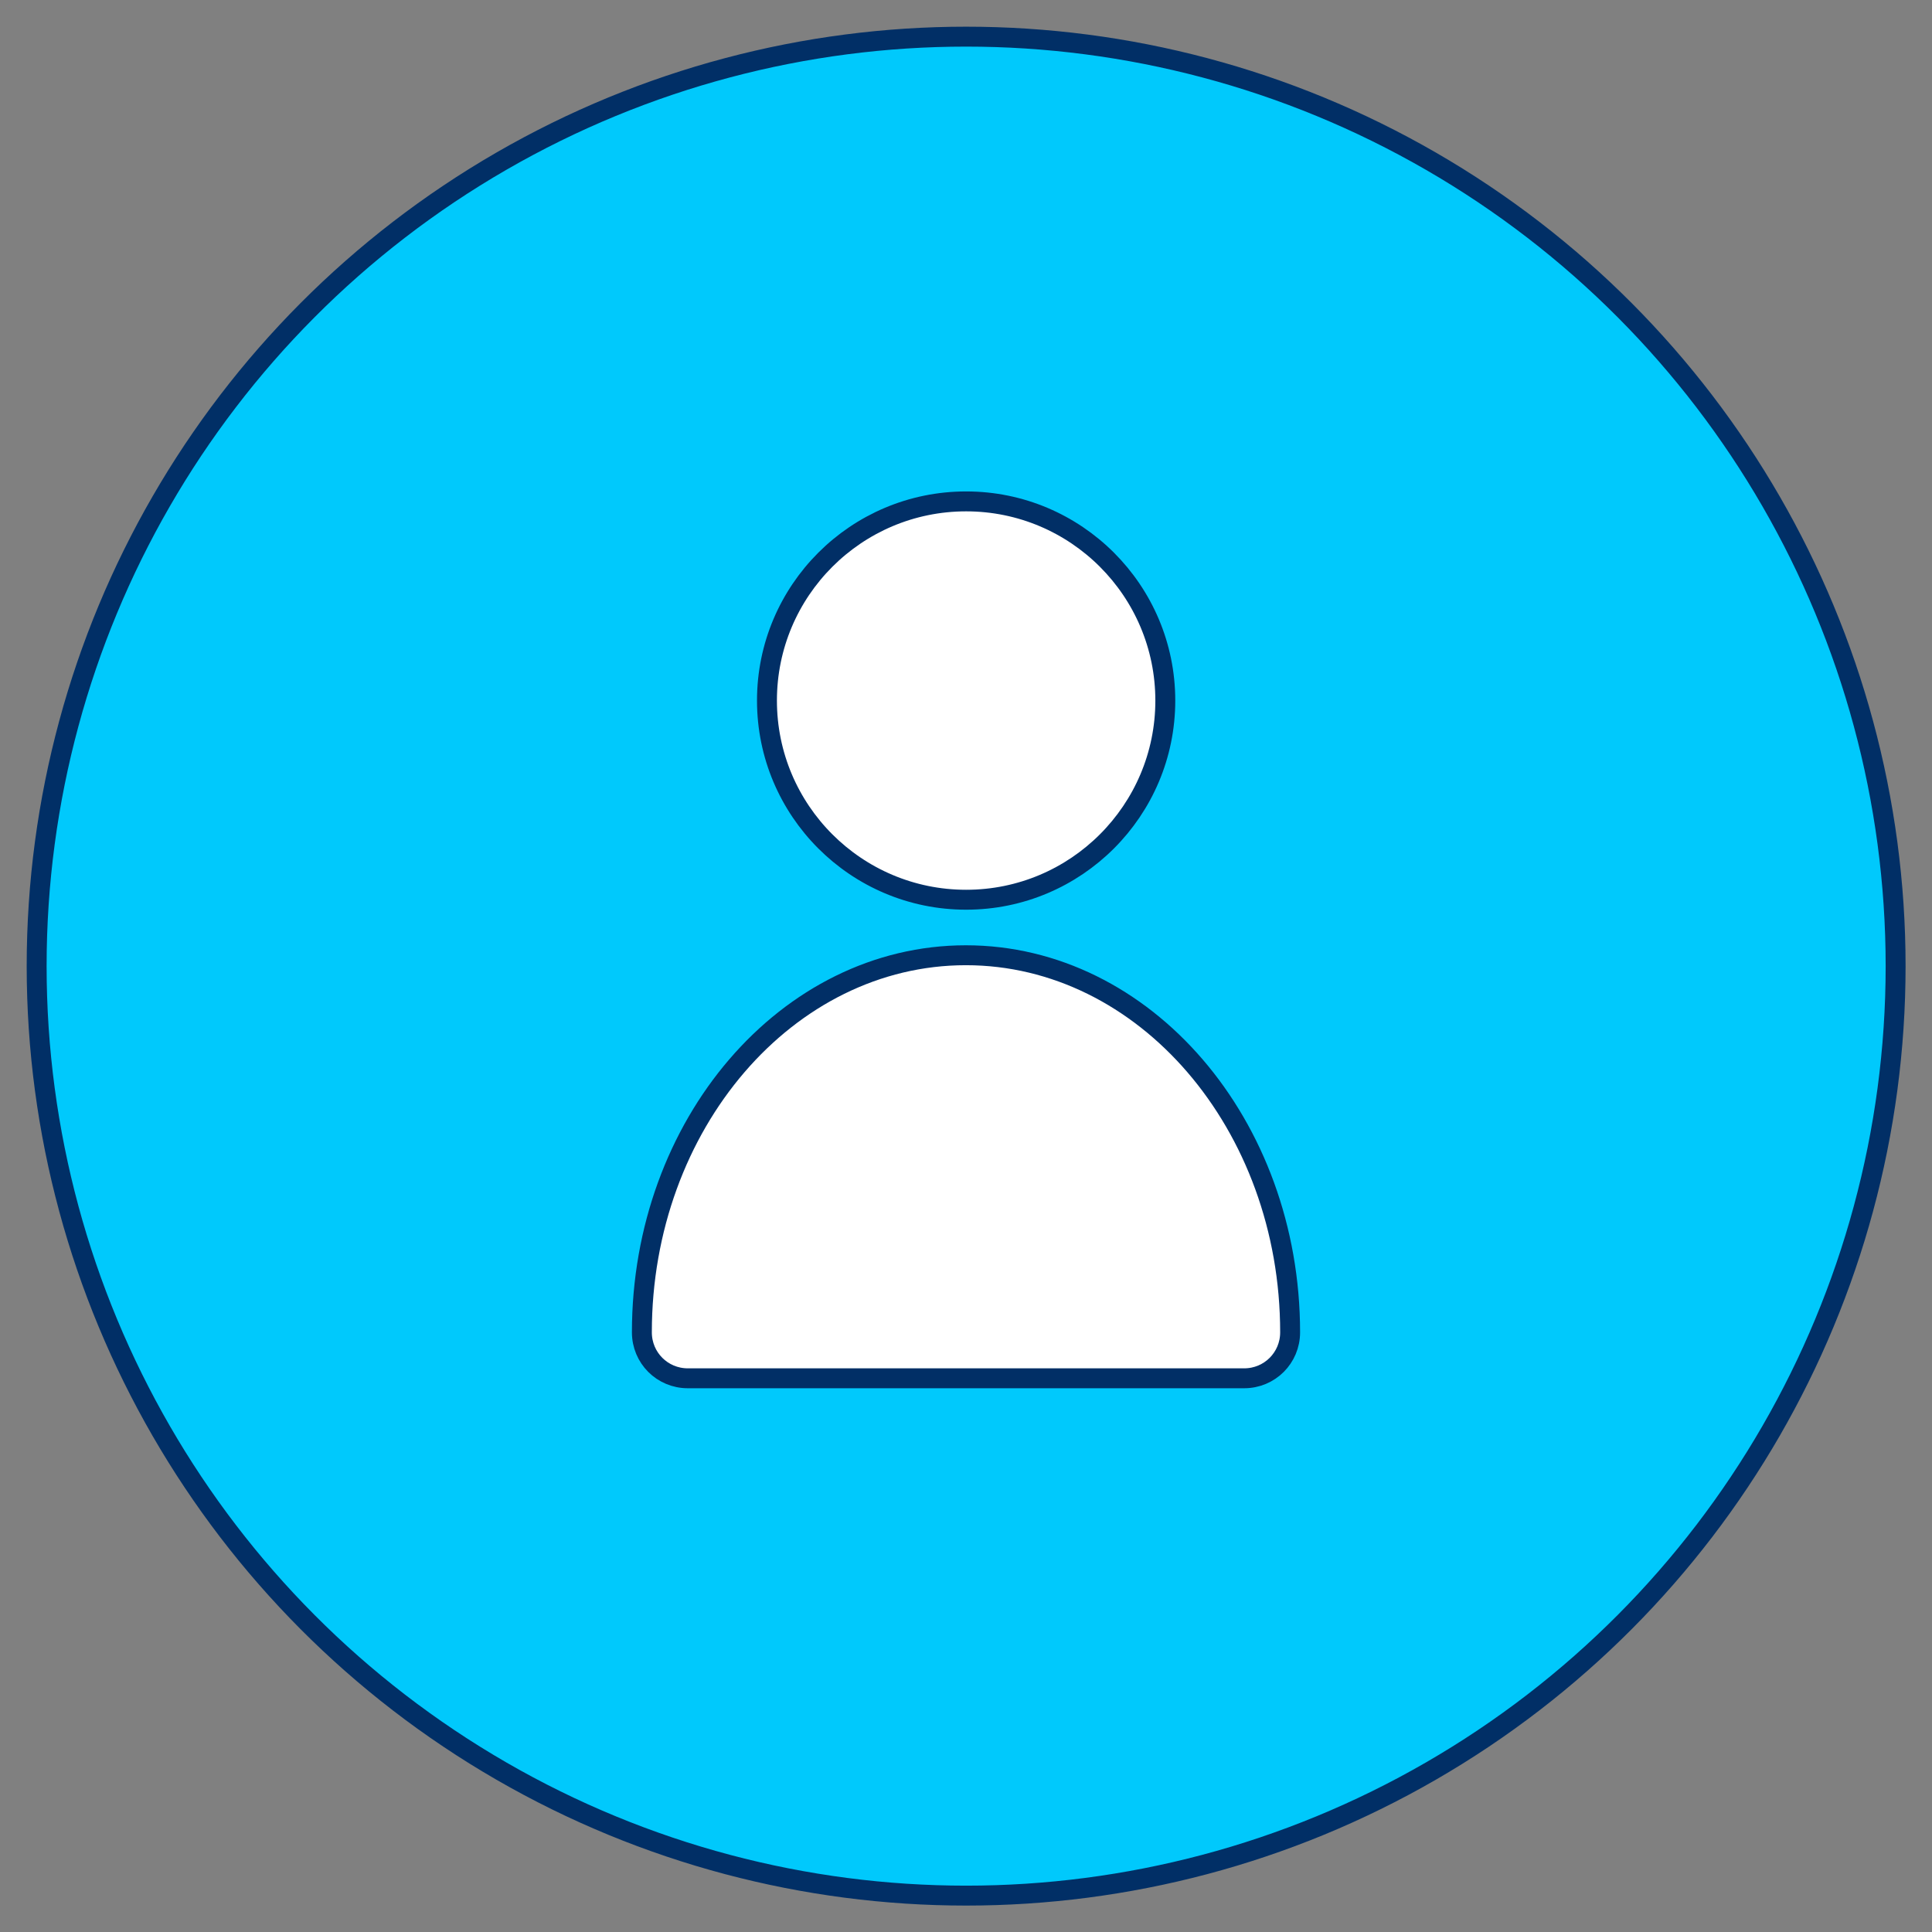
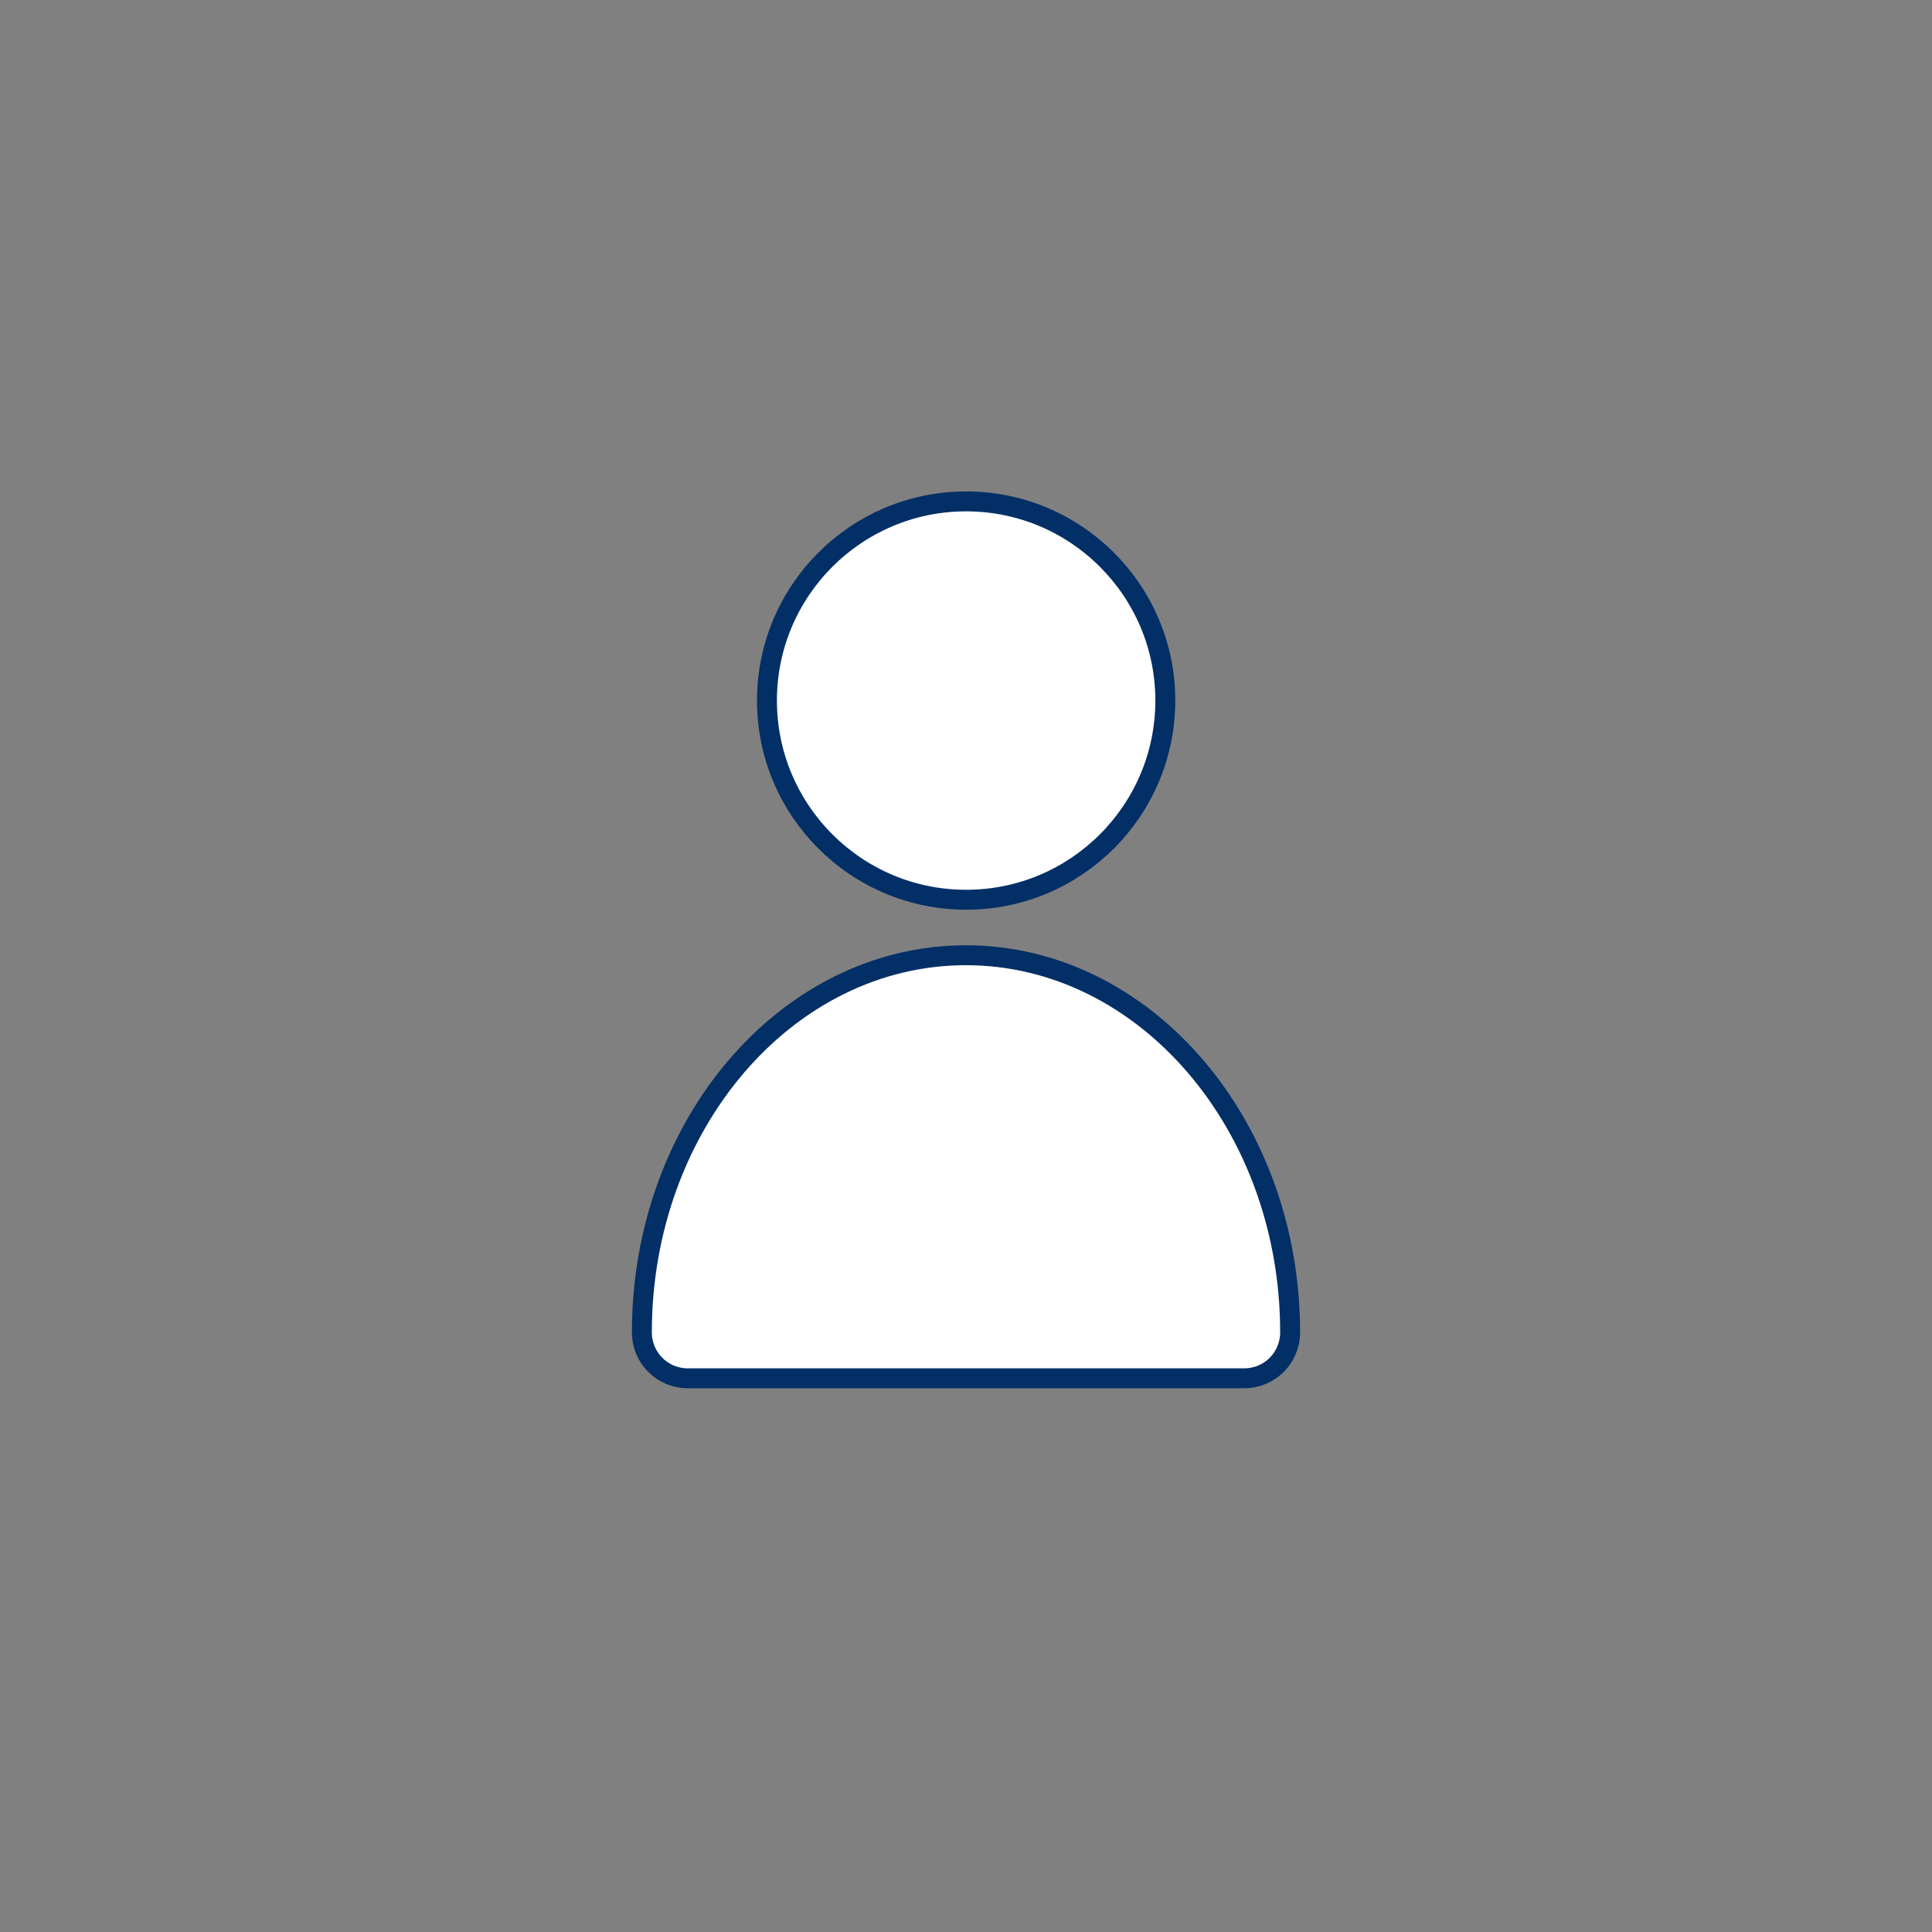
<svg xmlns="http://www.w3.org/2000/svg" version="1.2" overflow="visible" preserveAspectRatio="none" viewBox="0 0 72.75 72.75" id="Layer_1_1738687993327" width="70" height="70">
  <rect x="0" y="0" width="72.75" height="72.75" fill="#808080" stroke="none" />
  <g transform="translate(1, 1)">
    <defs>
      <style>
      .cls-1_1738687993327 {
        fill: #fff;
      }

      .cls-1_1738687993327, .cls-2_1738687993327 {
        stroke: #012f66;
        stroke-linecap: round;
        stroke-linejoin: round;
        stroke-width: .75px;
      }

      .cls-2_1738687993327 {
        fill: #00c9fc;
      }
    </style>
    </defs>
-     <circle r="35" cy="35.38" cx="35.38" class="cls-2_1738687993327" vector-effect="non-scaling-stroke" />
    <g>
      <path d="M47.58,49.17c0,.96-.77,1.73-1.73,1.73h-20.95c-.96,0-1.73-.77-1.73-1.73,0-7.83,5.47-14.2,12.2-14.2s12.21,6.37,12.21,14.2" class="cls-1_1738687993327" vector-effect="non-scaling-stroke" />
      <path d="M42.88,25.38c0-4.14-3.36-7.5-7.5-7.5s-7.5,3.36-7.5,7.5,3.36,7.5,7.5,7.5,7.5-3.36,7.5-7.5" class="cls-1_1738687993327" vector-effect="non-scaling-stroke" />
    </g>
  </g>
</svg>